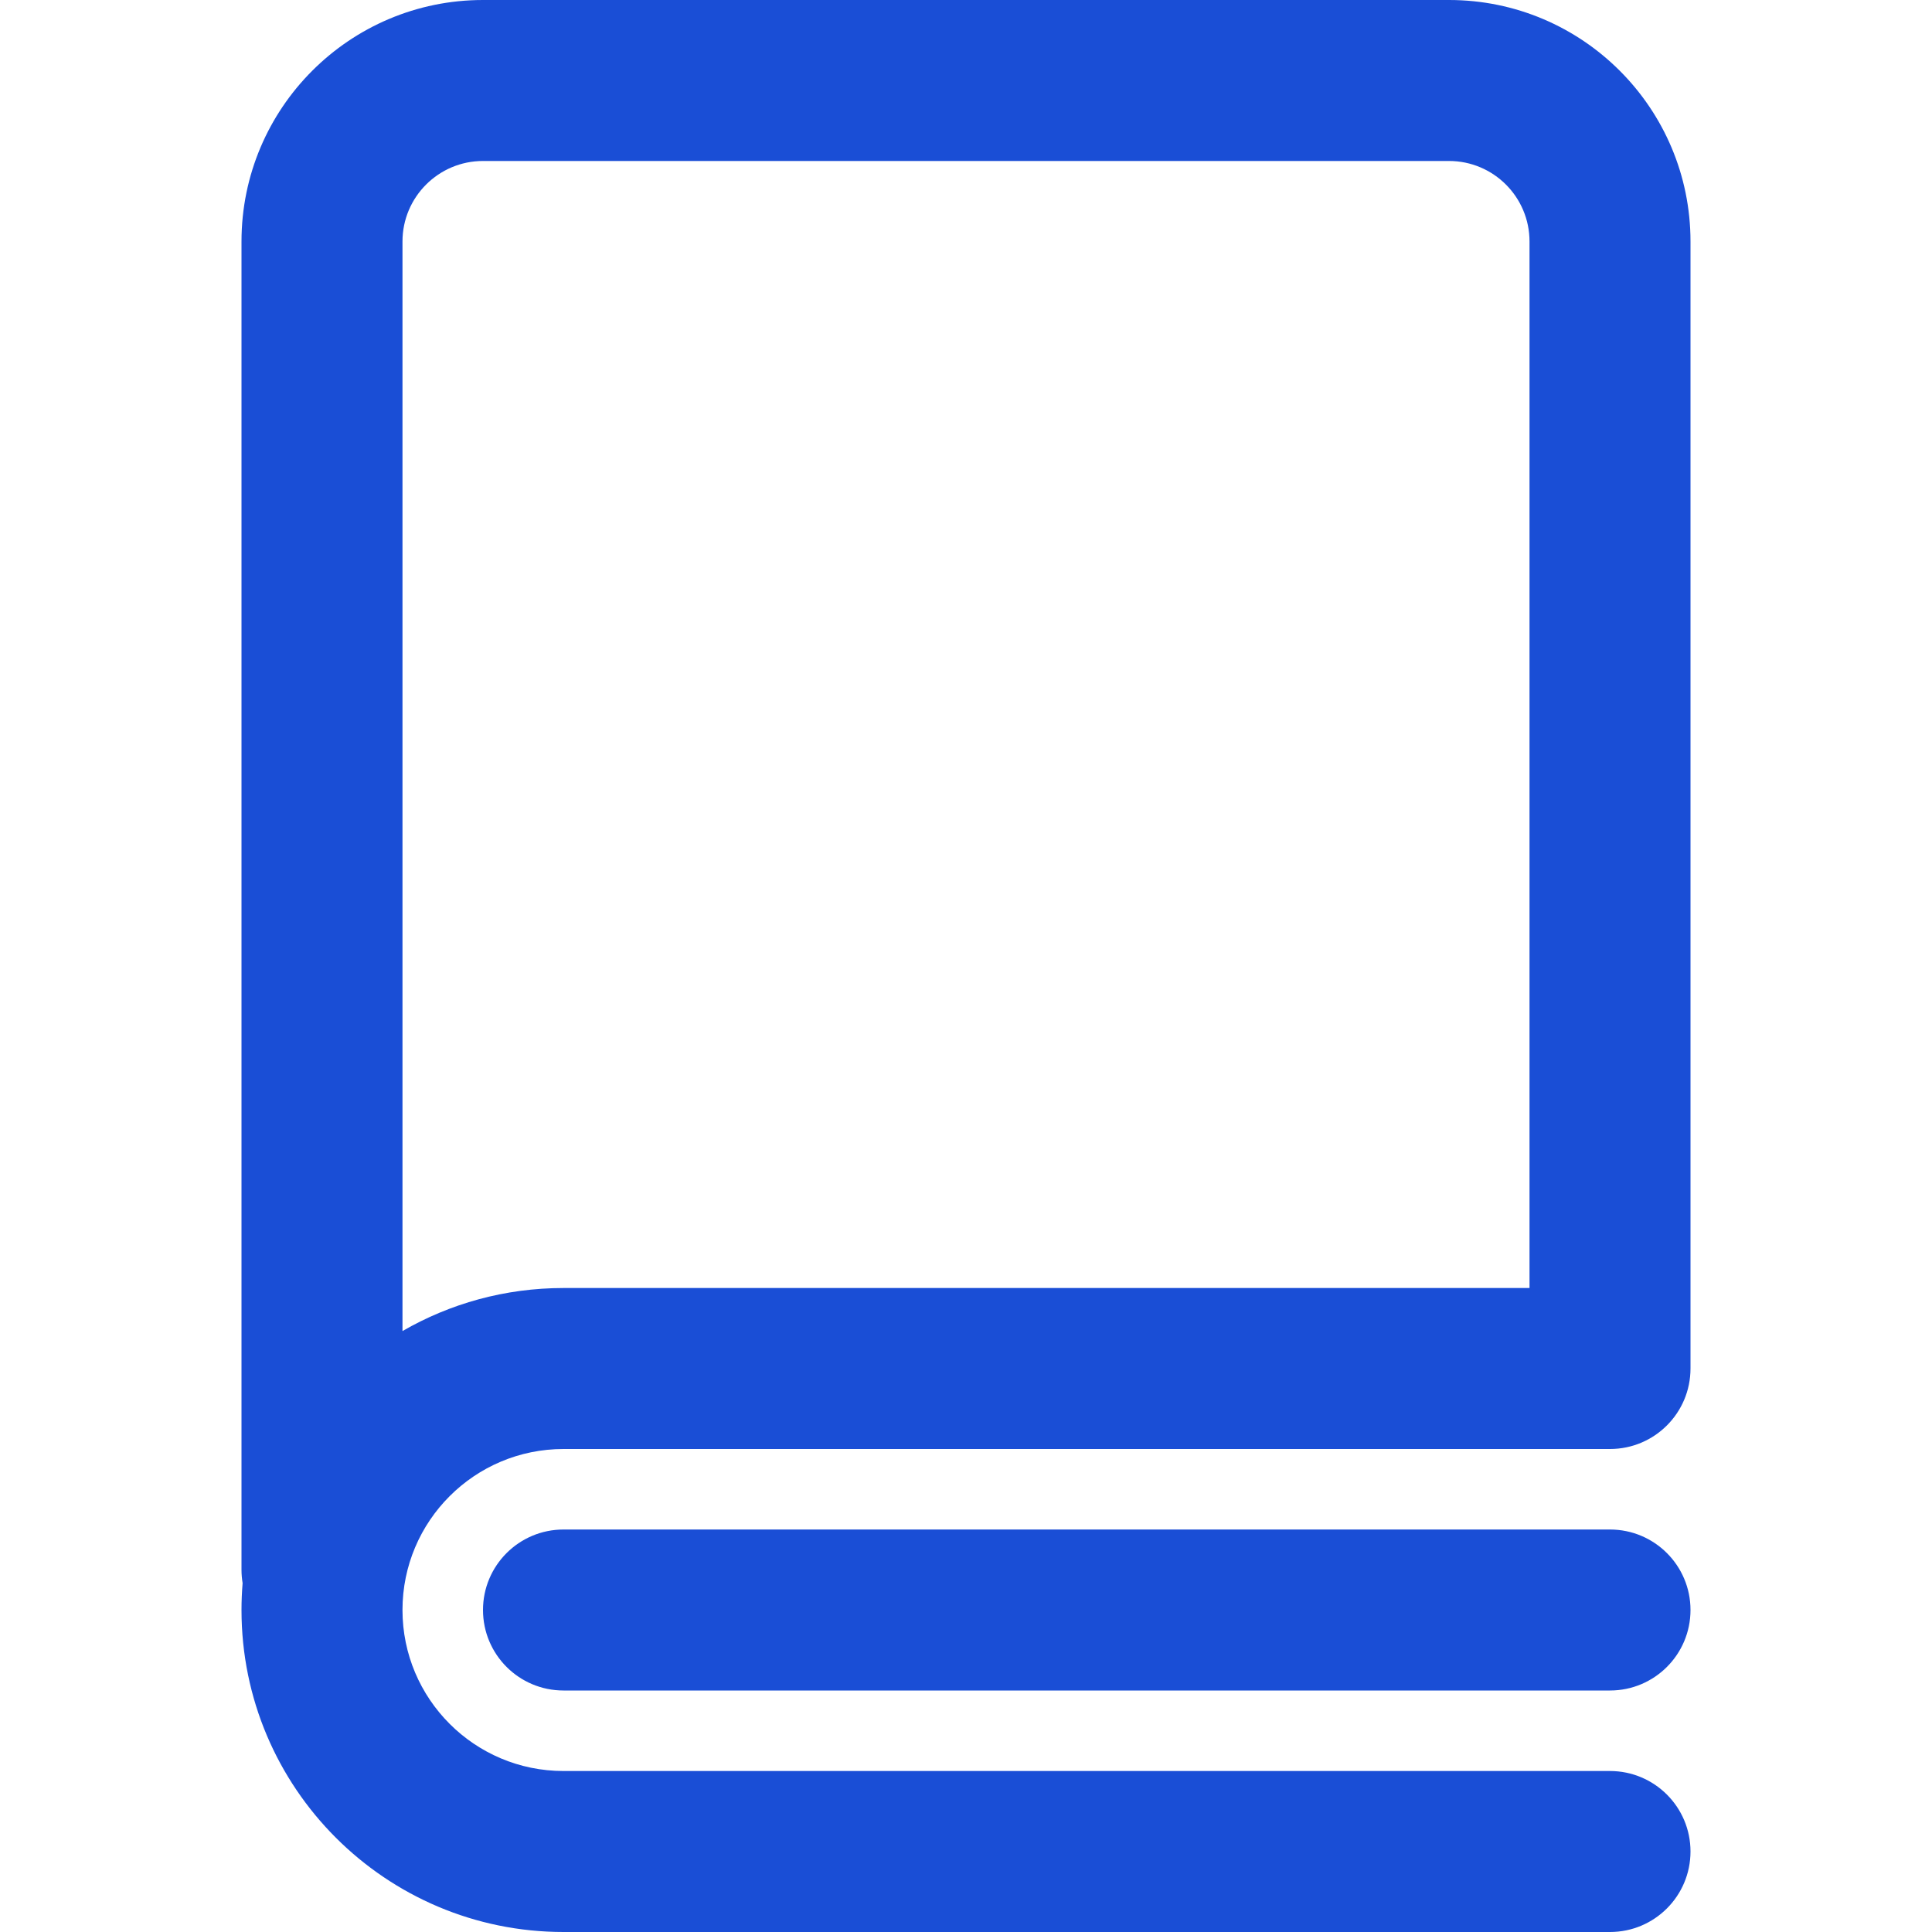
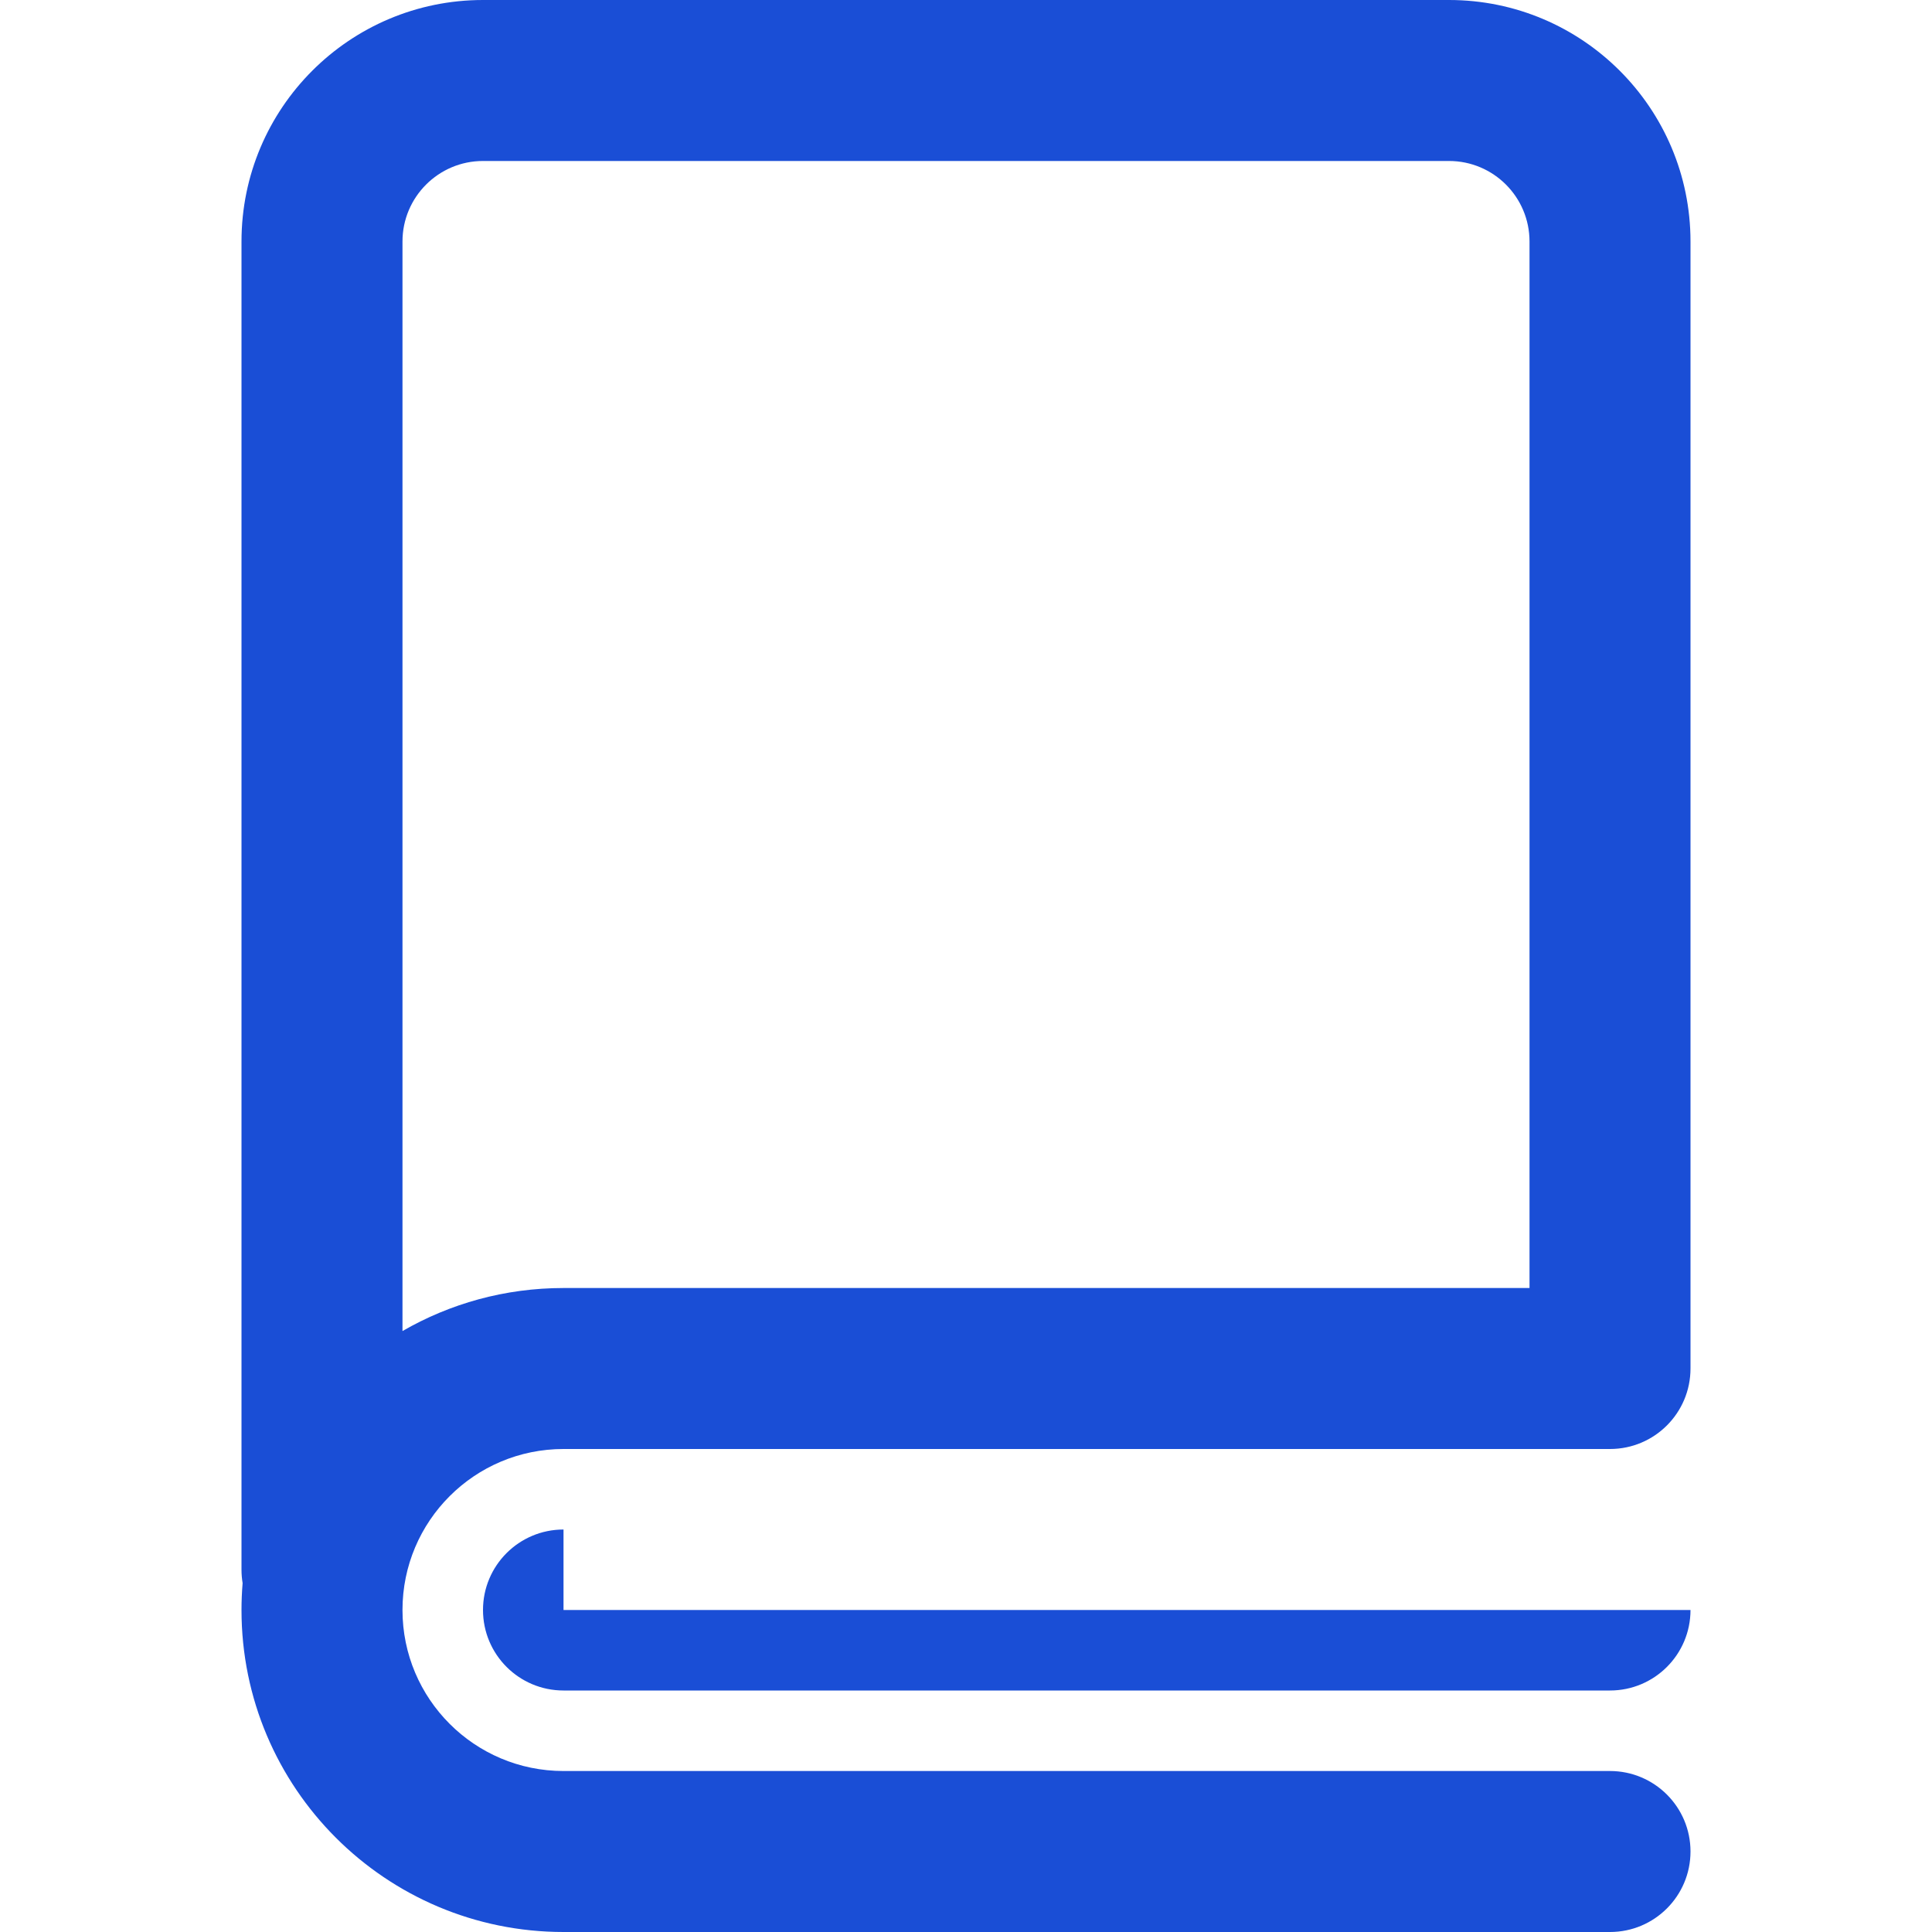
<svg xmlns="http://www.w3.org/2000/svg" width="40" height="40" viewBox="0 0 40 40" fill="none">
-   <path d="M5 5C5 2.239 7.239 0 10 0H30C32.761 0 35 2.239 35 5V28.333C35 29.254 34.254 30 33.333 30H11.667C9.826 30 8.333 31.492 8.333 33.333C8.333 35.174 9.826 36.667 11.667 36.667H33.333C34.254 36.667 35 37.413 35 38.333C35 39.254 34.254 40 33.333 40H11.667C7.985 40 5 37.015 5 33.333C5 33.146 5.008 32.96 5.023 32.777C5.008 32.687 5 32.594 5 32.5V5ZM31.667 5C31.667 4.08 30.921 3.333 30 3.333H10C9.08 3.333 8.333 4.08 8.333 5V27.558C9.314 26.991 10.452 26.667 11.667 26.667H31.667V5ZM11.667 31.667C10.746 31.667 10 32.413 10 33.333C10 34.254 10.746 35 11.667 35H33.333C34.254 35 35 34.254 35 33.333C35 32.413 34.254 31.667 33.333 31.667H11.667Z" fill="#1A4ED6" />
+   <path d="M5 5C5 2.239 7.239 0 10 0H30C32.761 0 35 2.239 35 5V28.333C35 29.254 34.254 30 33.333 30H11.667C9.826 30 8.333 31.492 8.333 33.333C8.333 35.174 9.826 36.667 11.667 36.667H33.333C34.254 36.667 35 37.413 35 38.333C35 39.254 34.254 40 33.333 40H11.667C7.985 40 5 37.015 5 33.333C5 33.146 5.008 32.96 5.023 32.777C5.008 32.687 5 32.594 5 32.5V5ZM31.667 5C31.667 4.08 30.921 3.333 30 3.333H10C9.08 3.333 8.333 4.08 8.333 5V27.558C9.314 26.991 10.452 26.667 11.667 26.667H31.667V5ZM11.667 31.667C10.746 31.667 10 32.413 10 33.333C10 34.254 10.746 35 11.667 35H33.333C34.254 35 35 34.254 35 33.333H11.667Z" fill="#1A4ED6" />
</svg>